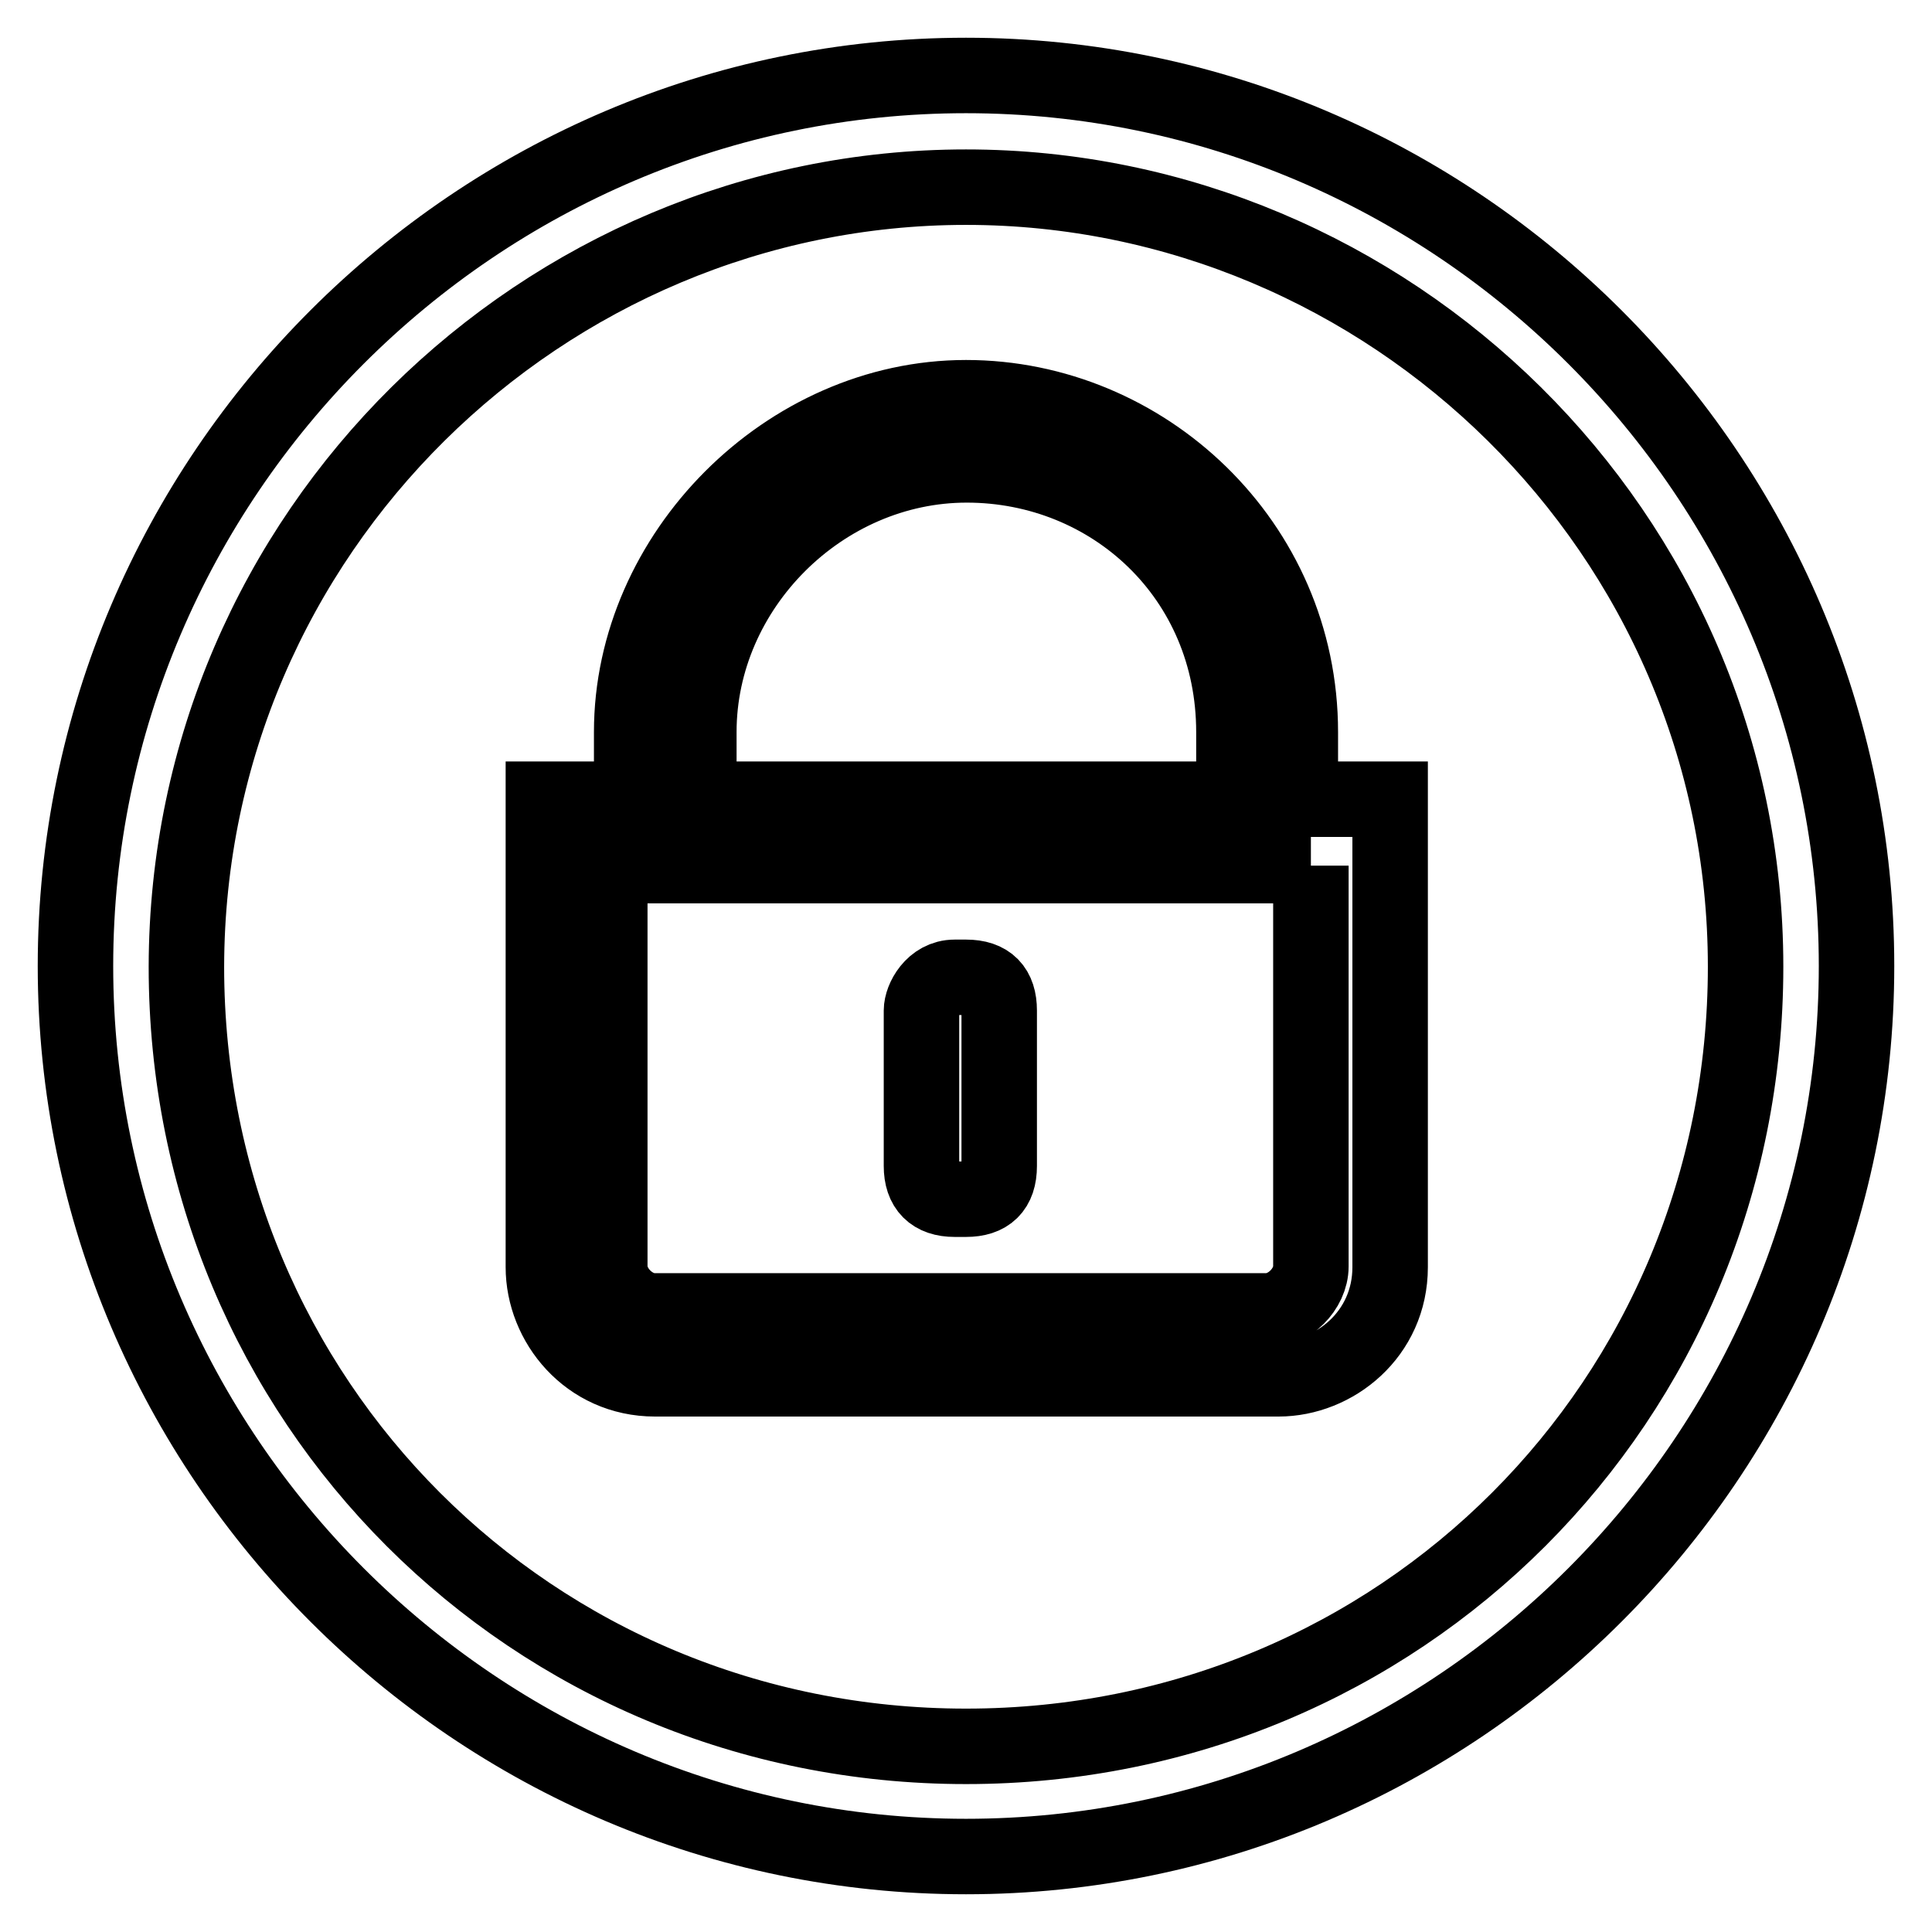
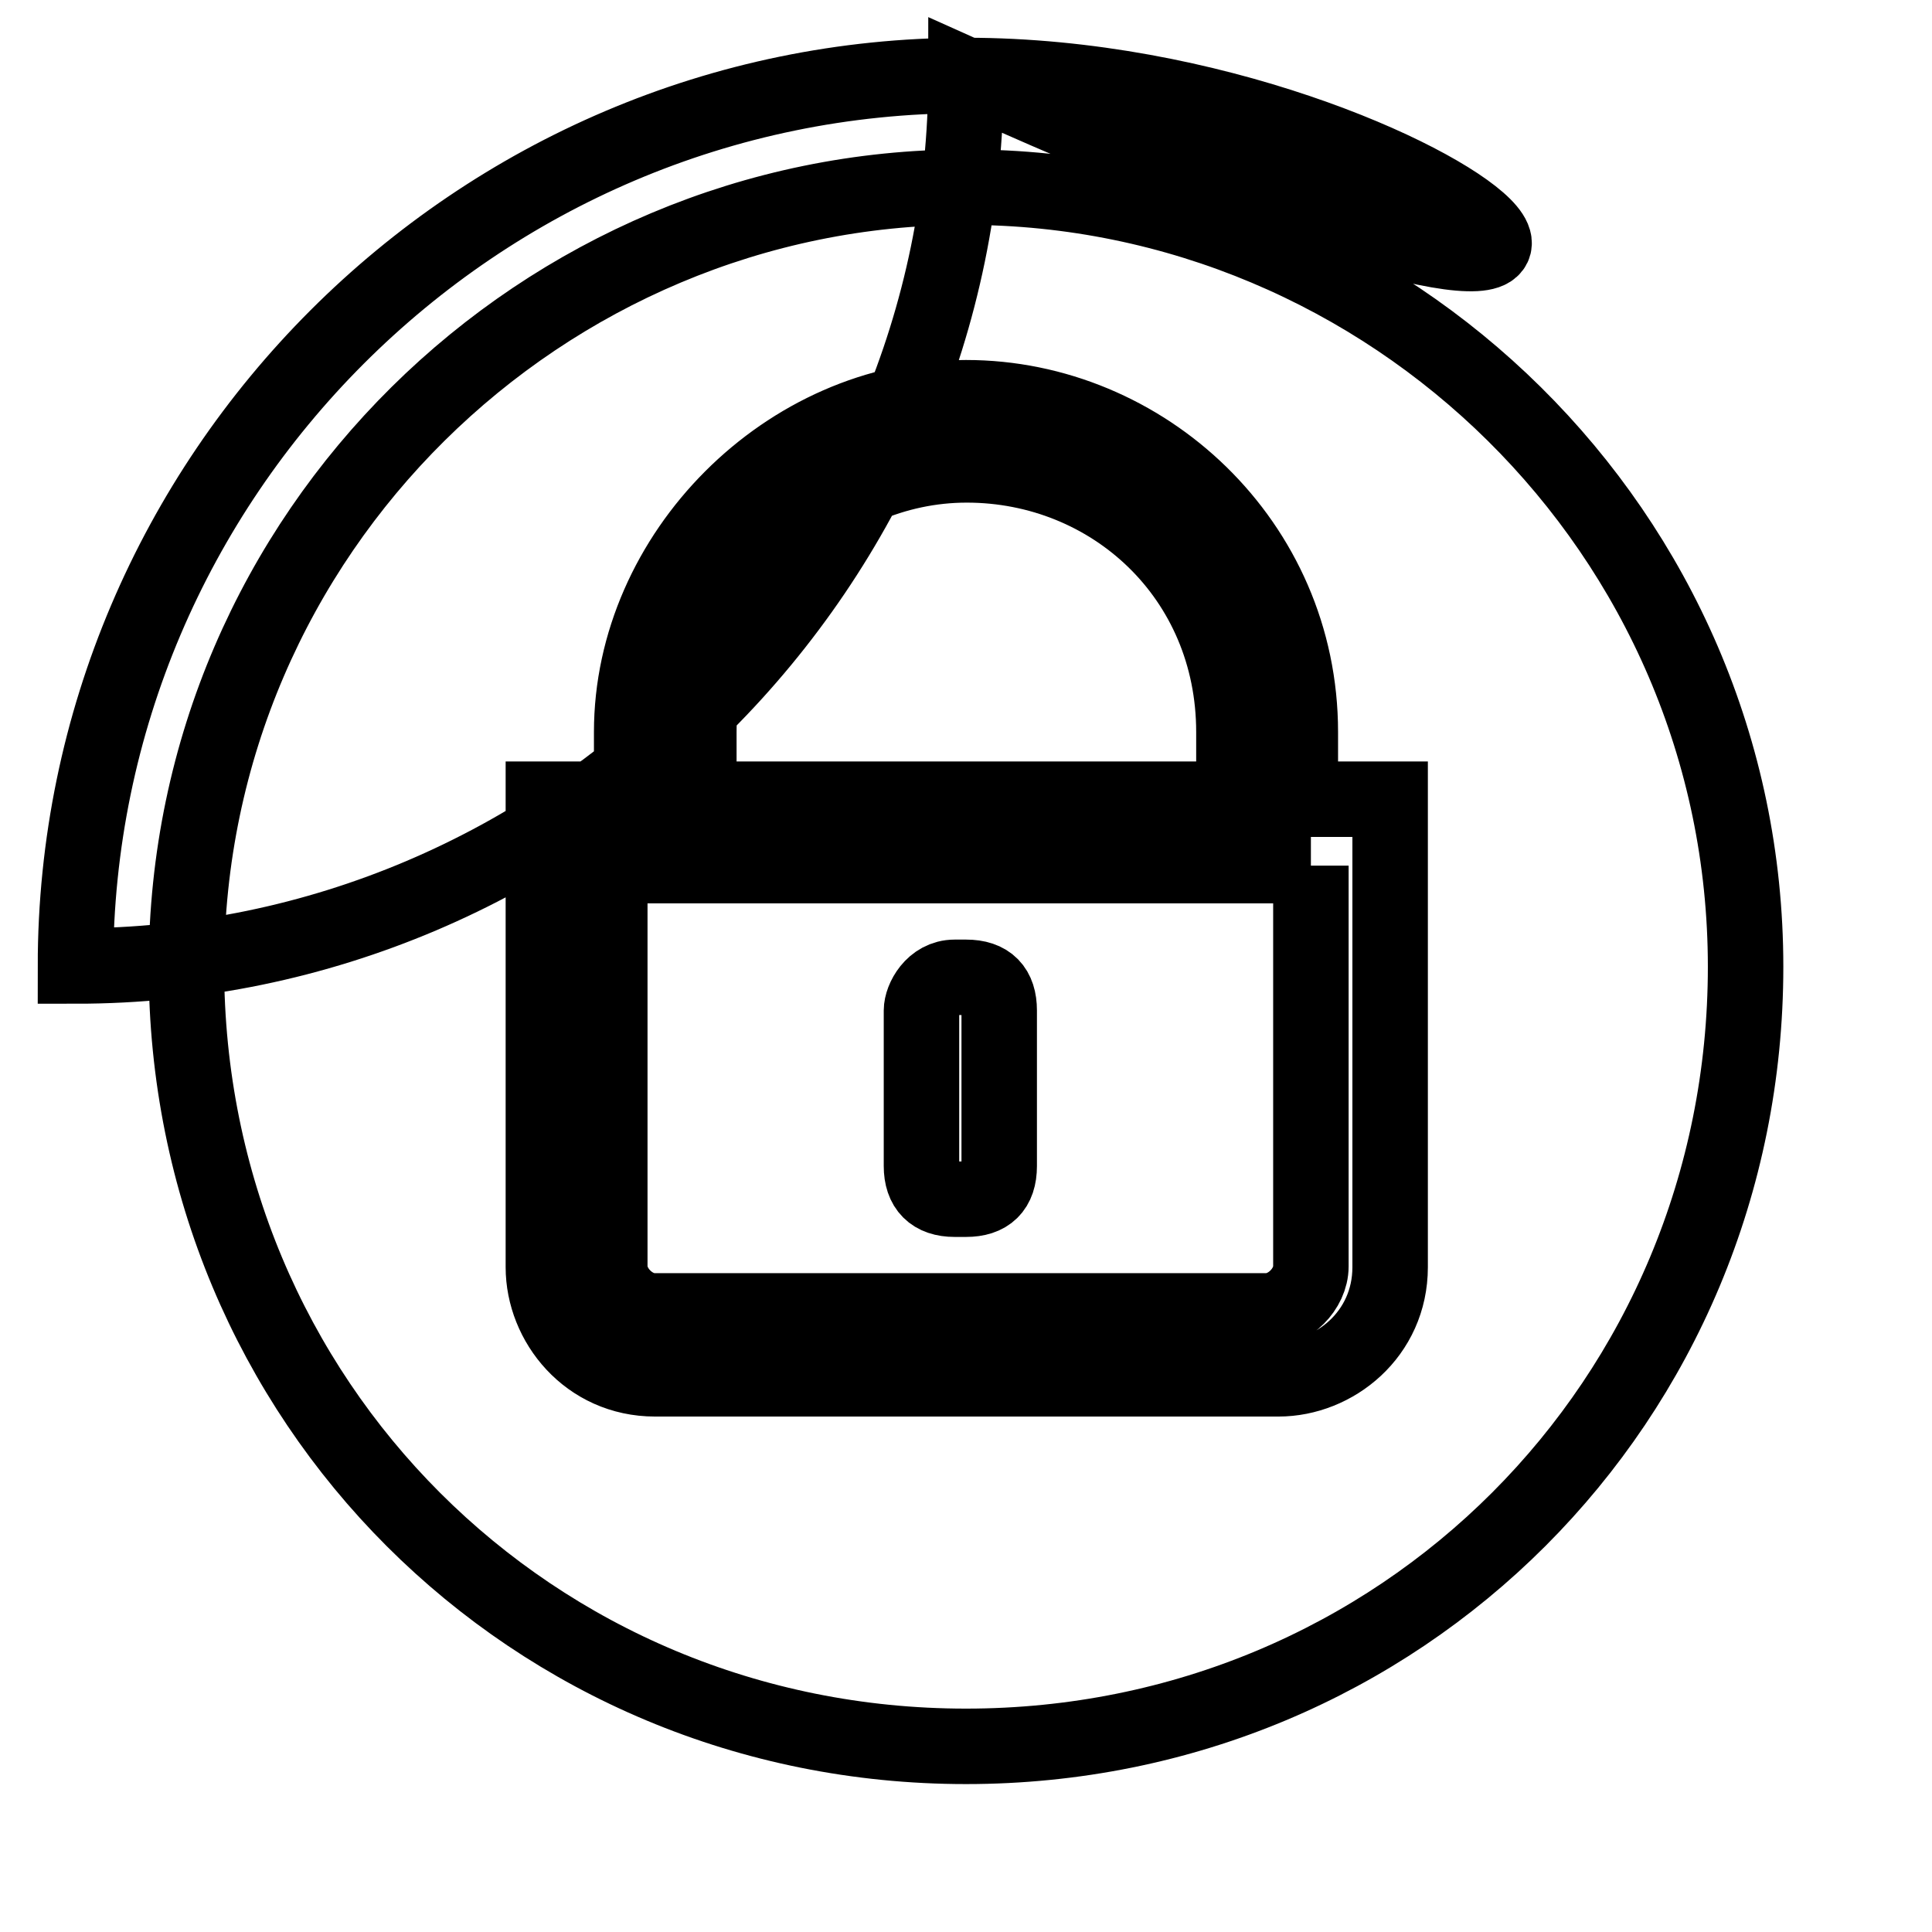
<svg xmlns="http://www.w3.org/2000/svg" version="1.1" x="0px" y="0px" viewBox="0 0 256 256" enable-background="new 0 0 256 256" xml:space="preserve">
  <g>
-     <path stroke-width="10" fill-opacity="0" stroke="#000000" d="M128,24.8c56,0,103.3,45.7,103.3,103.3c0,57.5-45.7,103.3-103.3,103.3c-57.5,0-103.3-45.7-103.3-103.3 C24.8,70.5,72,24.8,128,24.8 M128,10C63.1,10,10,63.1,10,128c0,64.9,53.1,118,118,118c64.9,0,118-53.1,118-118 C246,63.1,192.9,10,128,10L128,10z M126.5,129.5h1.5c3,0,4.4,1.5,4.4,4.4v20.6c0,3-1.5,4.4-4.4,4.4h-1.5c-2.9,0-4.4-1.5-4.4-4.4 v-20.6C122.1,132.4,123.6,129.5,126.5,129.5L126.5,129.5L126.5,129.5z M173.7,114.7v53.1c0,3-2.9,5.9-5.9,5.9H86.7 c-3,0-5.9-2.9-5.9-5.9v-53.1H173.7 M184,105.9H72v62c0,7.4,5.9,14.8,14.8,14.8h82.6c7.4,0,14.8-5.9,14.8-14.8V105.9L184,105.9 L184,105.9L184,105.9z M172.3,105.9h-8.8V97c0-20.6-16.2-35.4-35.4-35.4S92.6,77.9,92.6,97v8.9h-8.9V97c0-23.6,20.6-44.3,44.3-44.3 c23.6,0,44.3,19.2,44.3,44.3V105.9L172.3,105.9L172.3,105.9z" />
+     <path stroke-width="10" fill-opacity="0" stroke="#000000" d="M128,24.8c56,0,103.3,45.7,103.3,103.3c0,57.5-45.7,103.3-103.3,103.3c-57.5,0-103.3-45.7-103.3-103.3 C24.8,70.5,72,24.8,128,24.8 M128,10C63.1,10,10,63.1,10,128c64.9,0,118-53.1,118-118 C246,63.1,192.9,10,128,10L128,10z M126.5,129.5h1.5c3,0,4.4,1.5,4.4,4.4v20.6c0,3-1.5,4.4-4.4,4.4h-1.5c-2.9,0-4.4-1.5-4.4-4.4 v-20.6C122.1,132.4,123.6,129.5,126.5,129.5L126.5,129.5L126.5,129.5z M173.7,114.7v53.1c0,3-2.9,5.9-5.9,5.9H86.7 c-3,0-5.9-2.9-5.9-5.9v-53.1H173.7 M184,105.9H72v62c0,7.4,5.9,14.8,14.8,14.8h82.6c7.4,0,14.8-5.9,14.8-14.8V105.9L184,105.9 L184,105.9L184,105.9z M172.3,105.9h-8.8V97c0-20.6-16.2-35.4-35.4-35.4S92.6,77.9,92.6,97v8.9h-8.9V97c0-23.6,20.6-44.3,44.3-44.3 c23.6,0,44.3,19.2,44.3,44.3V105.9L172.3,105.9L172.3,105.9z" />
  </g>
</svg>